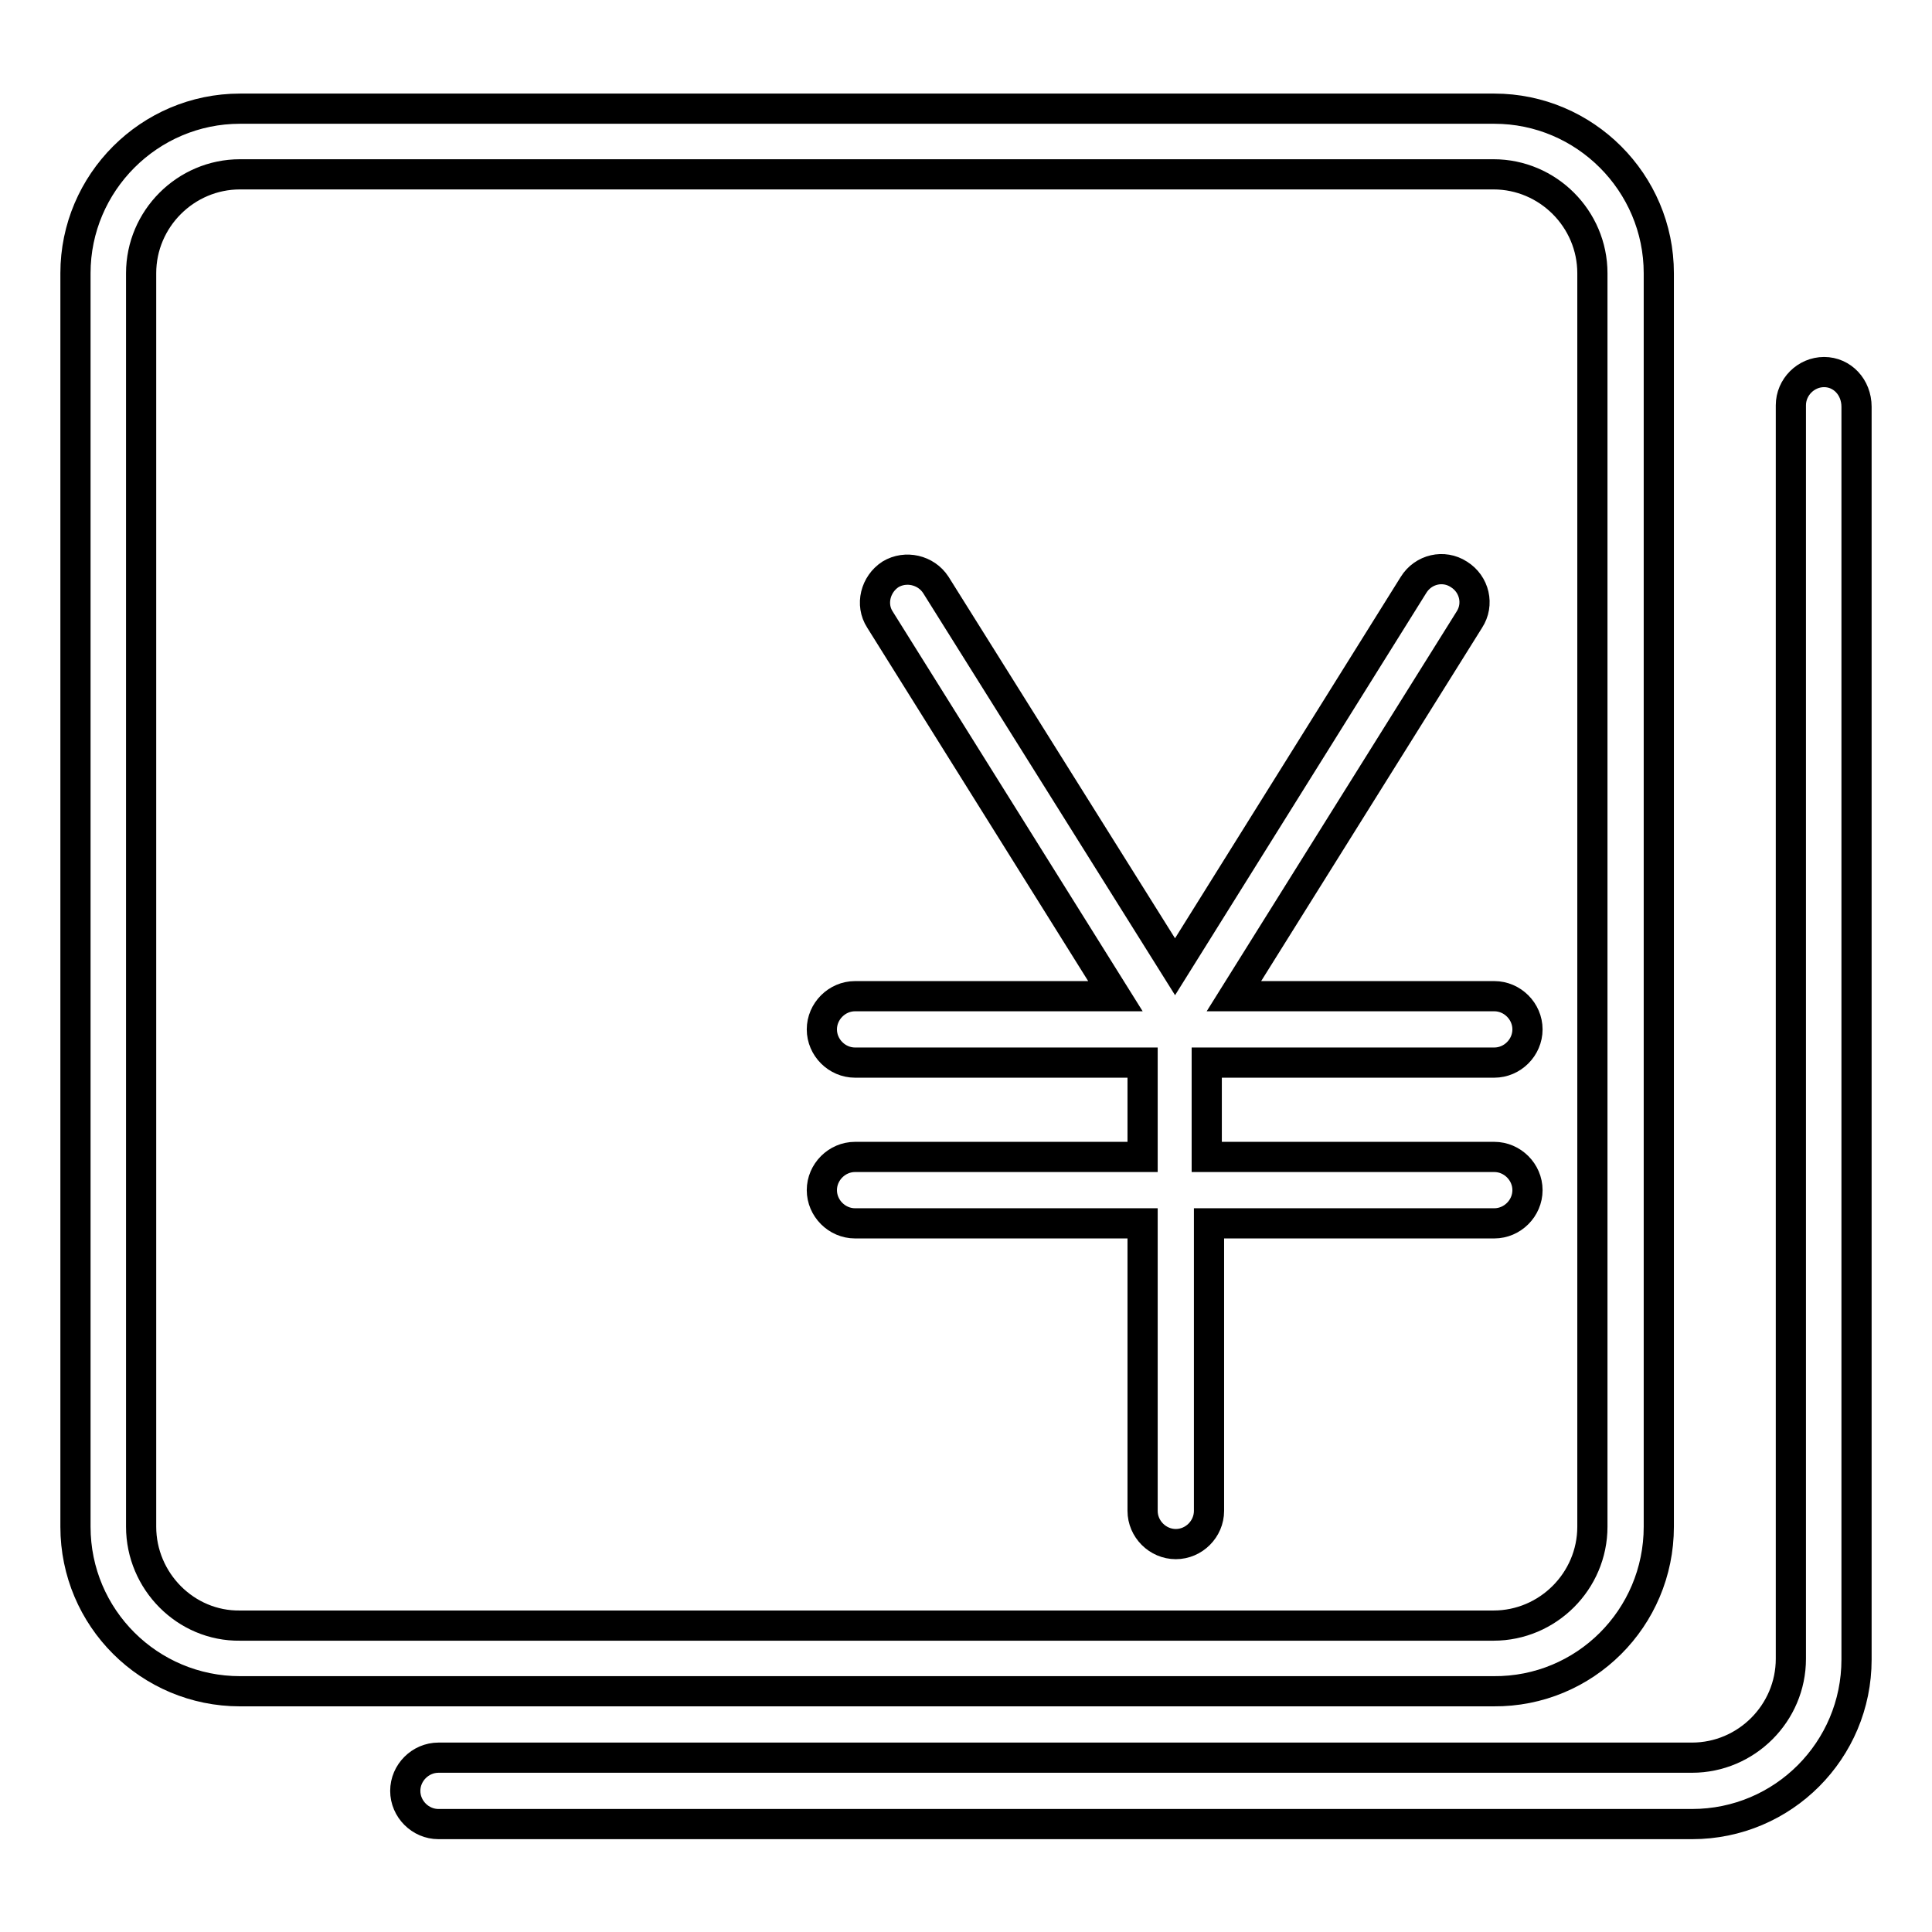
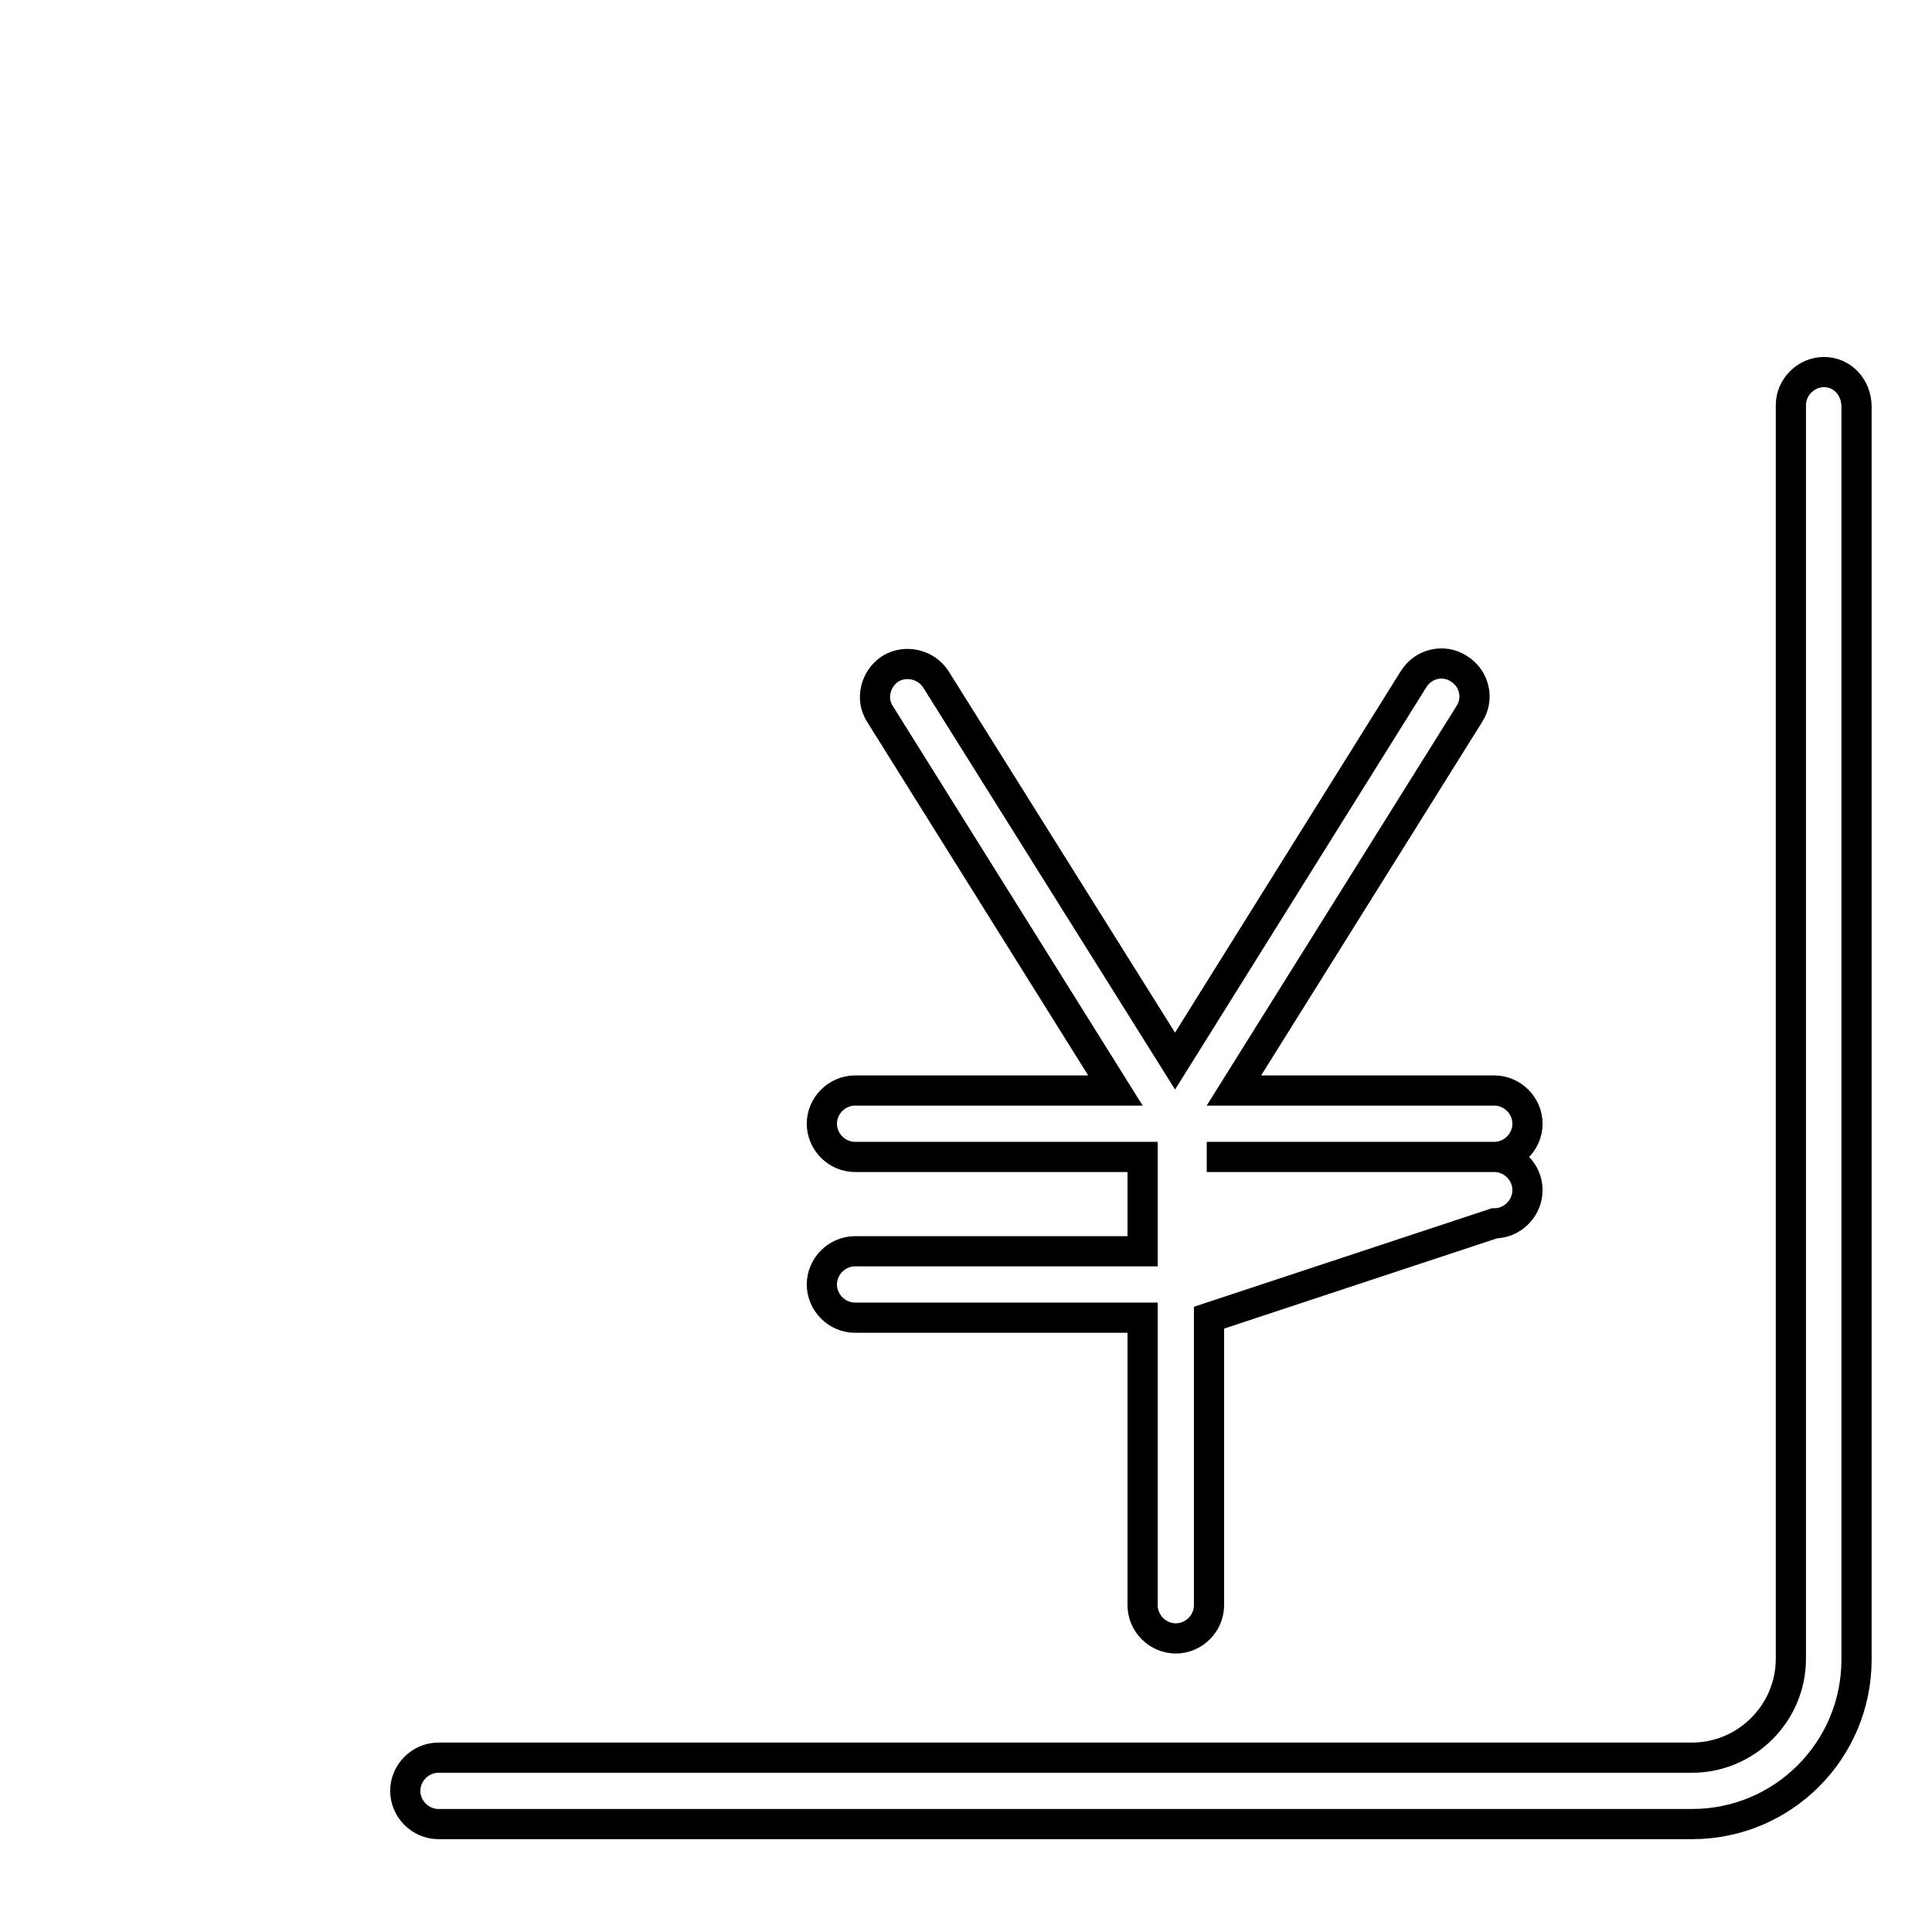
<svg xmlns="http://www.w3.org/2000/svg" version="1.1" x="0px" y="0px" viewBox="0 0 256 256" enable-background="new 0 0 256 256" xml:space="preserve">
  <g>
    <g>
-       <path stroke-width="4" fill-opacity="0" stroke="#000000" d="M219.8,202.3V36.2c0-12-9.8-21.8-21.8-21.8H31.8c-12,0-21.8,9.8-21.8,21.8v166.1c0,12.1,9.8,21.8,21.8,21.8h166.1C210,224.2,219.8,214.4,219.8,202.3z M18.7,202.3V36.2c0-7.2,5.9-13.1,13.1-13.1h166.1c7.2,0,13.1,5.9,13.1,13.1v166.1c0,7.2-5.9,13.1-13.1,13.1H31.8C24.6,215.5,18.7,209.5,18.7,202.3z" />
      <path stroke-width="4" fill-opacity="0" stroke="#000000" d="M241.7,49.3c-2.4,0-4.4,2-4.4,4.4v166.1c0,7.2-5.9,13.1-13.1,13.1H58.1c-2.4,0-4.4,2-4.4,4.4s2,4.4,4.4,4.4h166.1c12.1,0,21.8-9.8,21.8-21.8v-166C246,51.3,244.1,49.3,241.7,49.3z" />
-       <path stroke-width="4" fill-opacity="0" stroke="#000000" d="M198,162.1c2.4,0,4.4-2,4.4-4.4c0-2.4-2-4.4-4.4-4.4h-38.1v-12.5H198c2.4,0,4.4-2,4.4-4.4s-2-4.4-4.4-4.4h-34.5l31.2-49.9c1.3-2,0.7-4.7-1.4-6c-2-1.3-4.7-0.7-6,1.4l-31.6,50.6l-31.7-50.6c-1.3-2-4-2.6-6-1.4c-2,1.3-2.7,4-1.4,6l31.2,49.9h-34.5c-2.4,0-4.4,2-4.4,4.4c0,2.4,2,4.4,4.4,4.4h38.1v12.5h-38.1c-2.4,0-4.4,2-4.4,4.4c0,2.4,2,4.4,4.4,4.4h38.1v38.1c0,2.4,2,4.4,4.4,4.4s4.4-2,4.4-4.4v-38.1L198,162.1L198,162.1z" />
+       <path stroke-width="4" fill-opacity="0" stroke="#000000" d="M198,162.1c2.4,0,4.4-2,4.4-4.4c0-2.4-2-4.4-4.4-4.4h-38.1H198c2.4,0,4.4-2,4.4-4.4s-2-4.4-4.4-4.4h-34.5l31.2-49.9c1.3-2,0.7-4.7-1.4-6c-2-1.3-4.7-0.7-6,1.4l-31.6,50.6l-31.7-50.6c-1.3-2-4-2.6-6-1.4c-2,1.3-2.7,4-1.4,6l31.2,49.9h-34.5c-2.4,0-4.4,2-4.4,4.4c0,2.4,2,4.4,4.4,4.4h38.1v12.5h-38.1c-2.4,0-4.4,2-4.4,4.4c0,2.4,2,4.4,4.4,4.4h38.1v38.1c0,2.4,2,4.4,4.4,4.4s4.4-2,4.4-4.4v-38.1L198,162.1L198,162.1z" />
    </g>
  </g>
</svg>